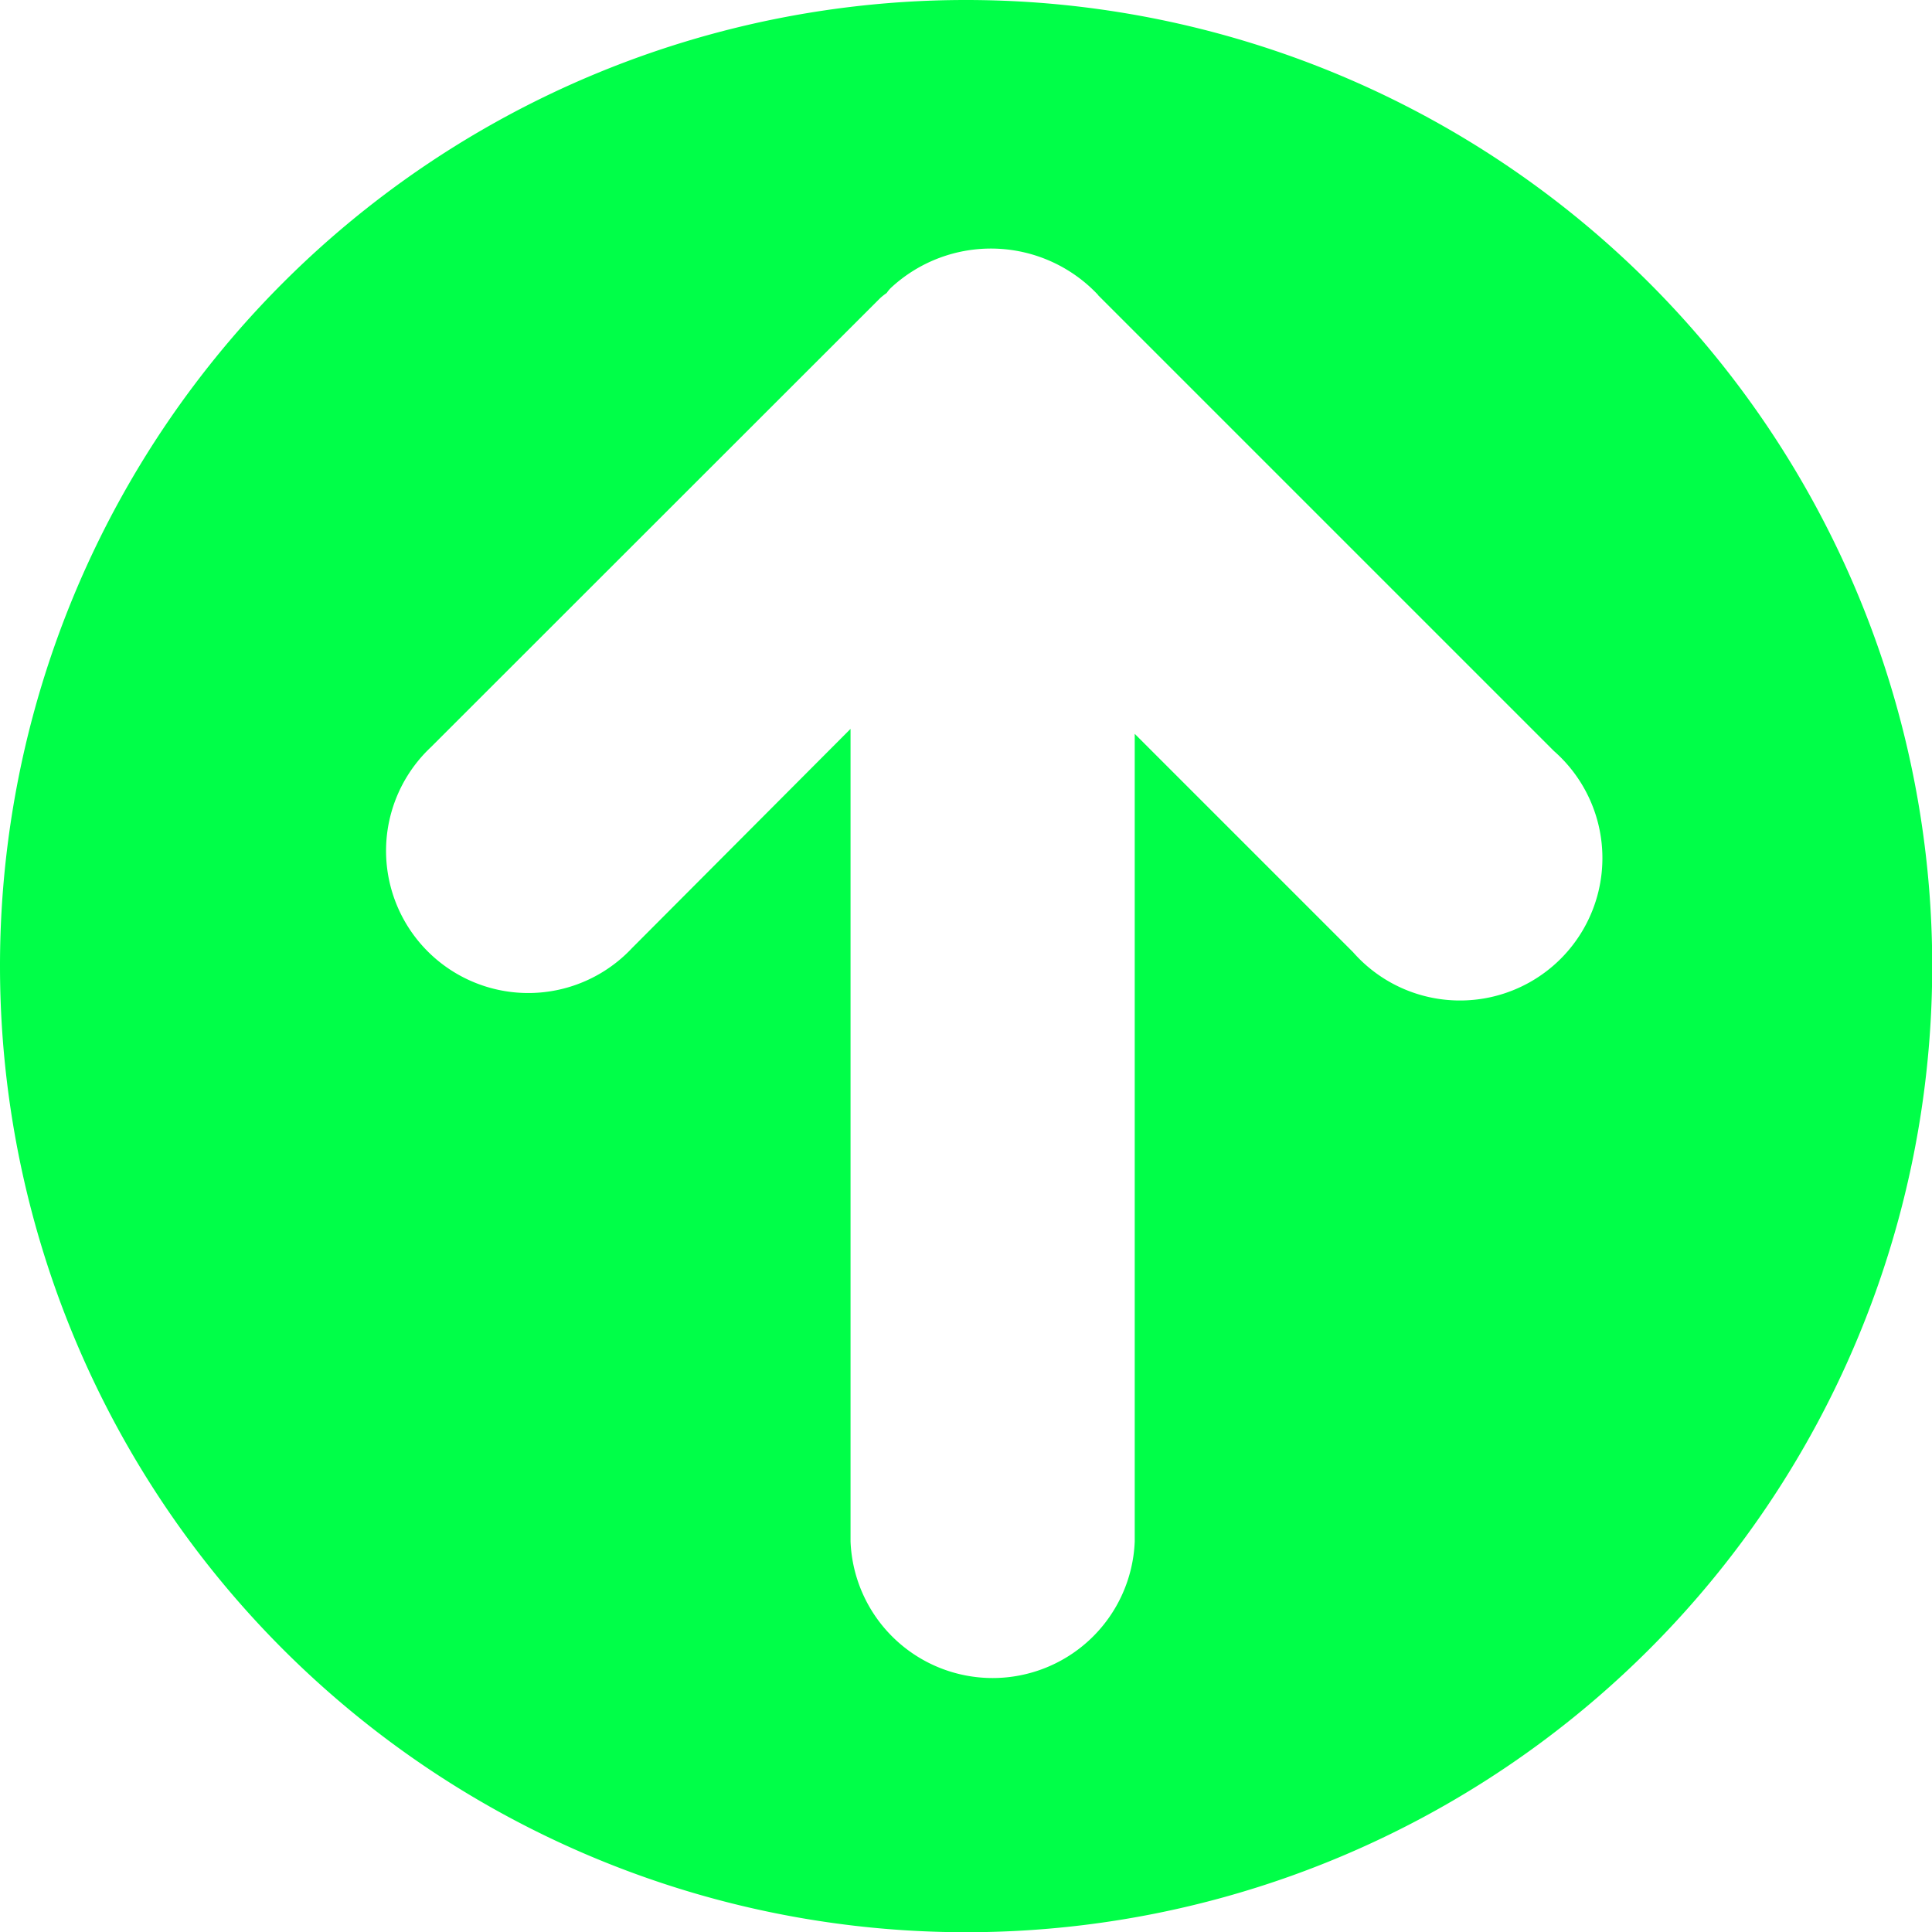
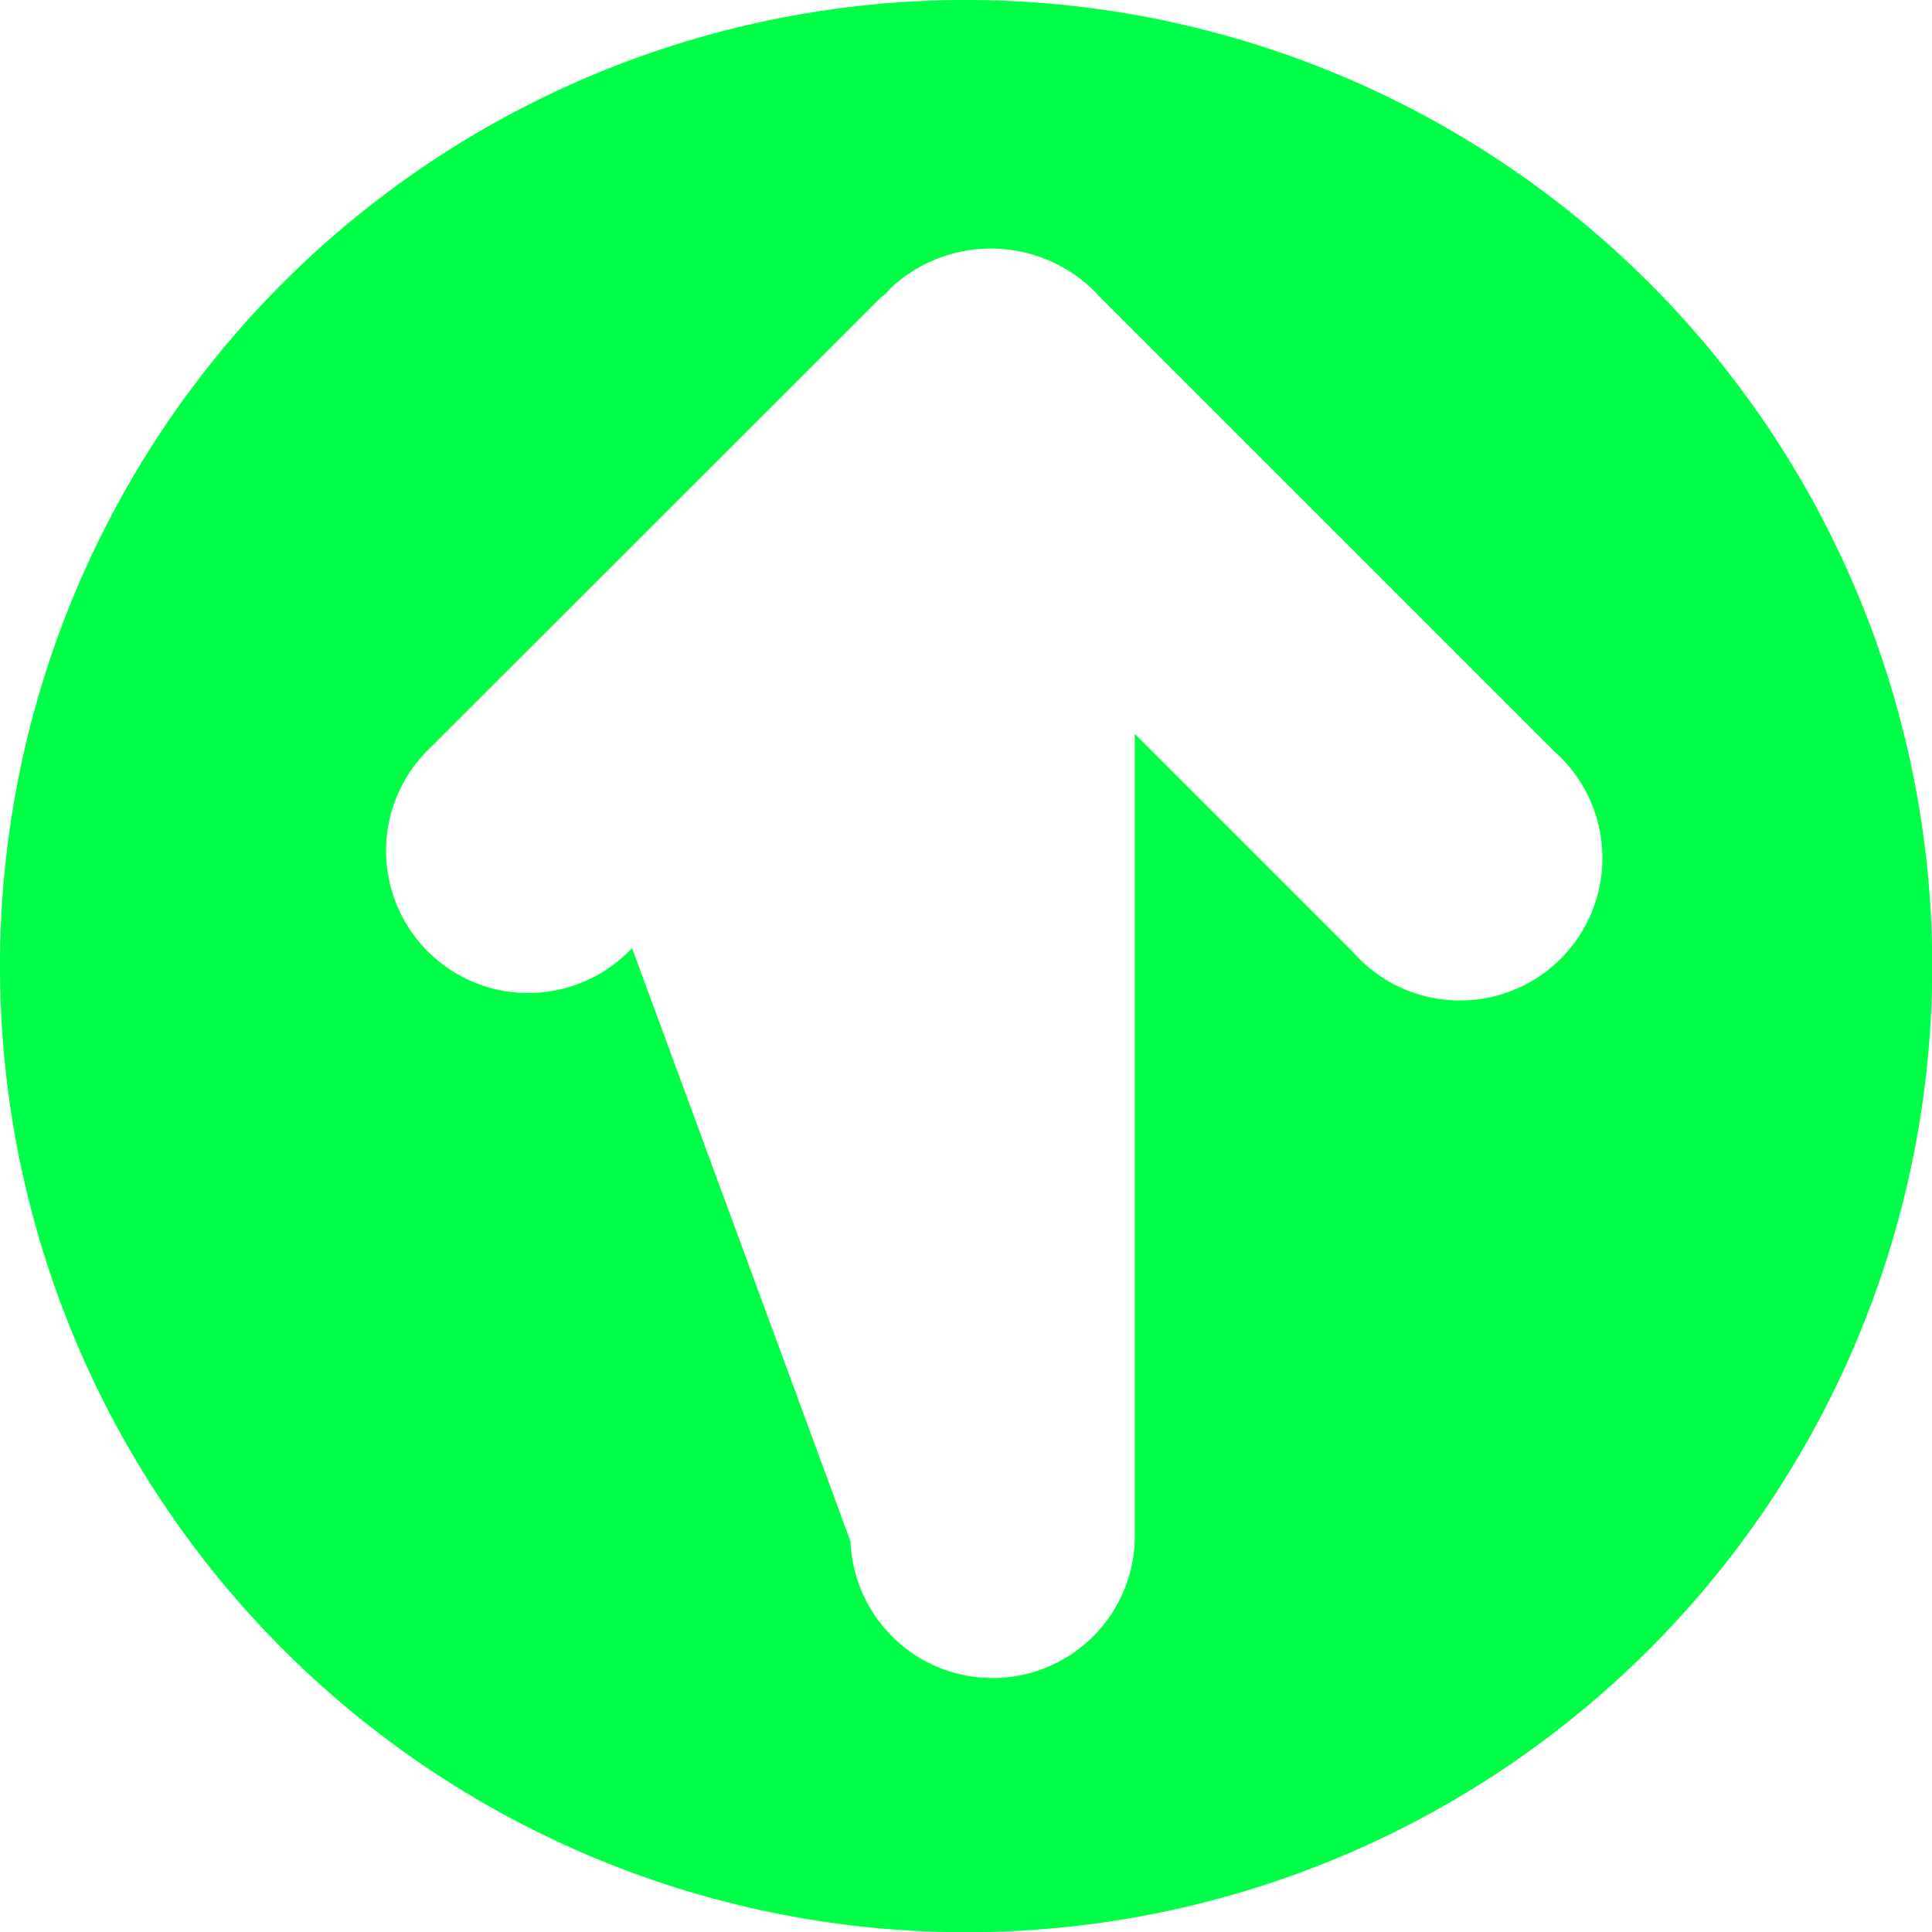
<svg xmlns="http://www.w3.org/2000/svg" viewBox="0 0 85.59 85.6">
  <defs>
    <style>.cls-1{fill:#00ff48;}</style>
  </defs>
  <g id="Слой_2" data-name="Слой 2">
    <g id="Слой_1-2" data-name="Слой 1">
-       <path class="cls-1" d="M0,42.8A42.8,42.8,0,1,0,42.8,0,42.79,42.79,0,0,0,0,42.8ZM48.64,13.07l20.2,20.2a6.31,6.31,0,1,1-8.9,8.91l-9.67-9.67V68.29a6.3,6.3,0,0,1-12.59,0v-36L28,42a6.3,6.3,0,1,1-8.91-8.9L39,13.2a3,3,0,0,1,.28-.22,1.73,1.73,0,0,1,.17-.21,6.51,6.51,0,0,1,9.2.3Z" />
+       <path class="cls-1" d="M0,42.8A42.8,42.8,0,1,0,42.8,0,42.79,42.79,0,0,0,0,42.8ZM48.64,13.07l20.2,20.2a6.31,6.31,0,1,1-8.9,8.91l-9.67-9.67V68.29a6.3,6.3,0,0,1-12.59,0L28,42a6.3,6.3,0,1,1-8.91-8.9L39,13.2a3,3,0,0,1,.28-.22,1.73,1.73,0,0,1,.17-.21,6.51,6.51,0,0,1,9.2.3Z" />
    </g>
  </g>
</svg>